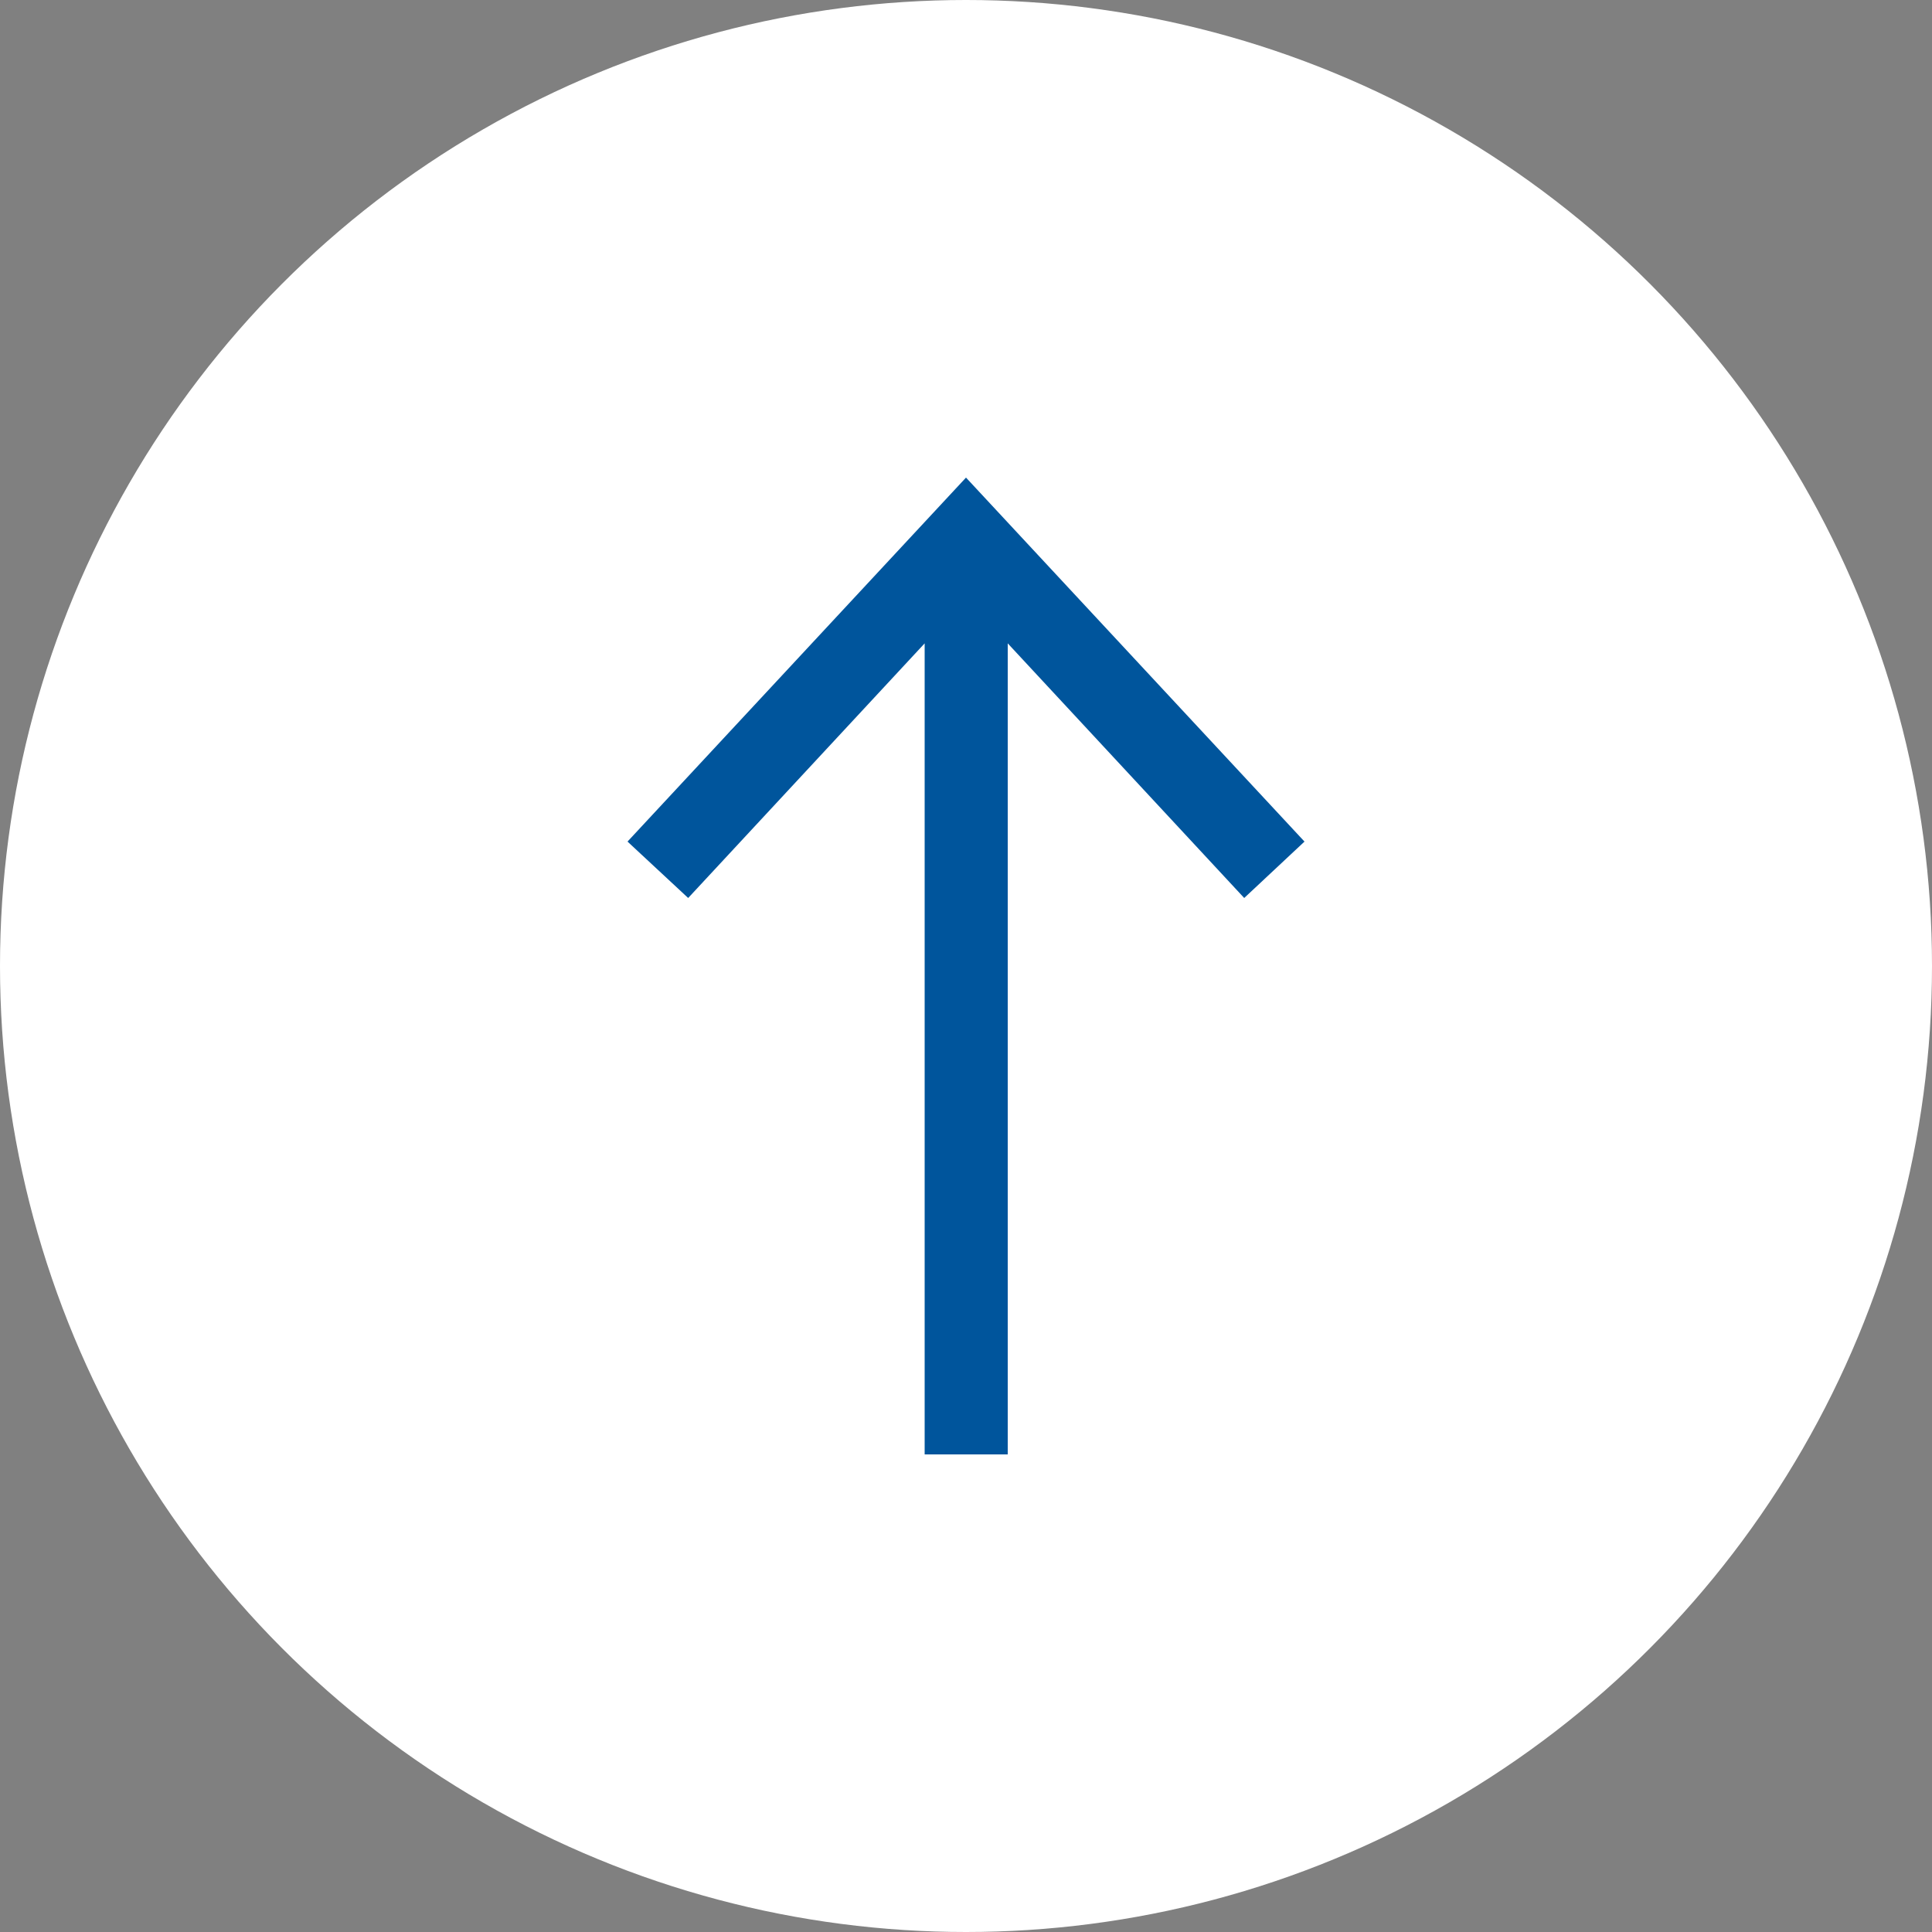
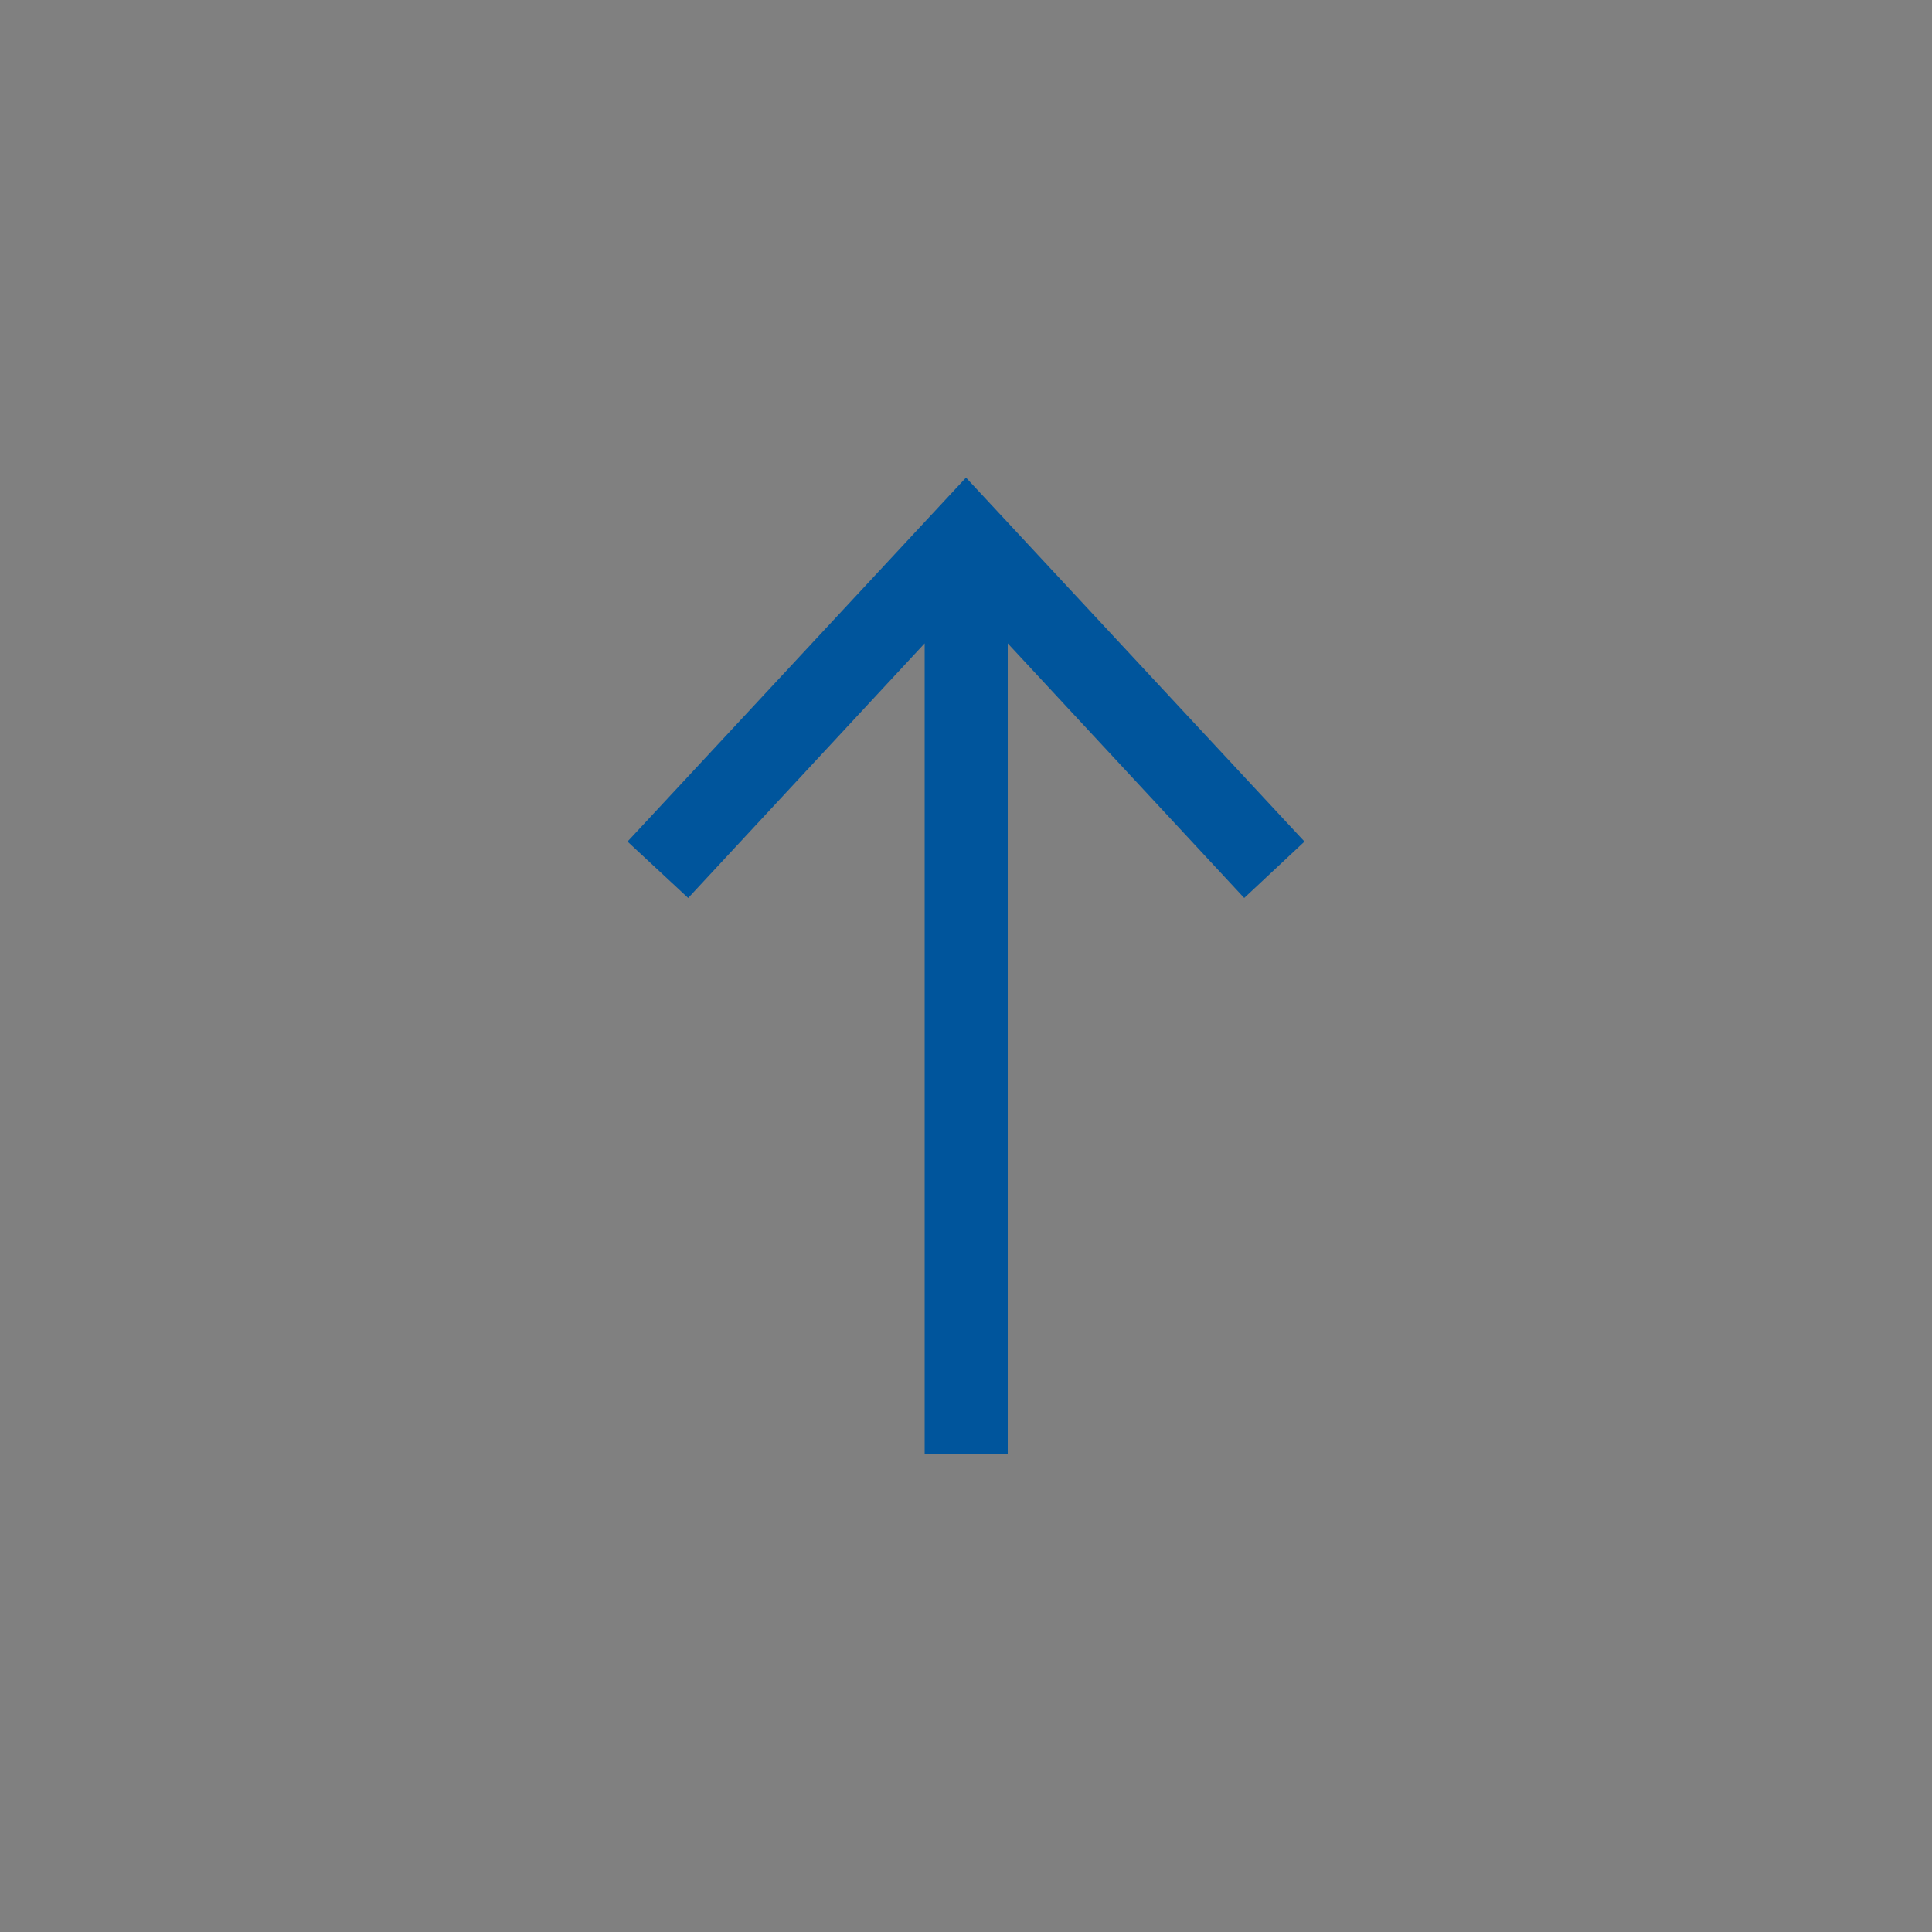
<svg xmlns="http://www.w3.org/2000/svg" id="_图层_2" data-name="图层 2" viewBox="0 0 50 50">
  <rect x="0" y="0" width="50" height="50" fill="#808080" stroke="none" />
  <defs>
    <style>
      .cls-1 {
        fill: #fff;
      }

      .cls-2 {
        fill: #00559c;
      }
    </style>
  </defs>
  <g id="_图层_1-2" data-name="图层 1">
    <g>
-       <circle class="cls-1" cx="25" cy="25" r="25" />
      <polygon class="cls-2" points="16.24 21.78 25 12.36 33.76 21.78 32.2 23.24 26.08 16.65 26.08 37.64 23.93 37.64 23.93 16.65 17.81 23.24 16.24 21.78" />
    </g>
  </g>
</svg>